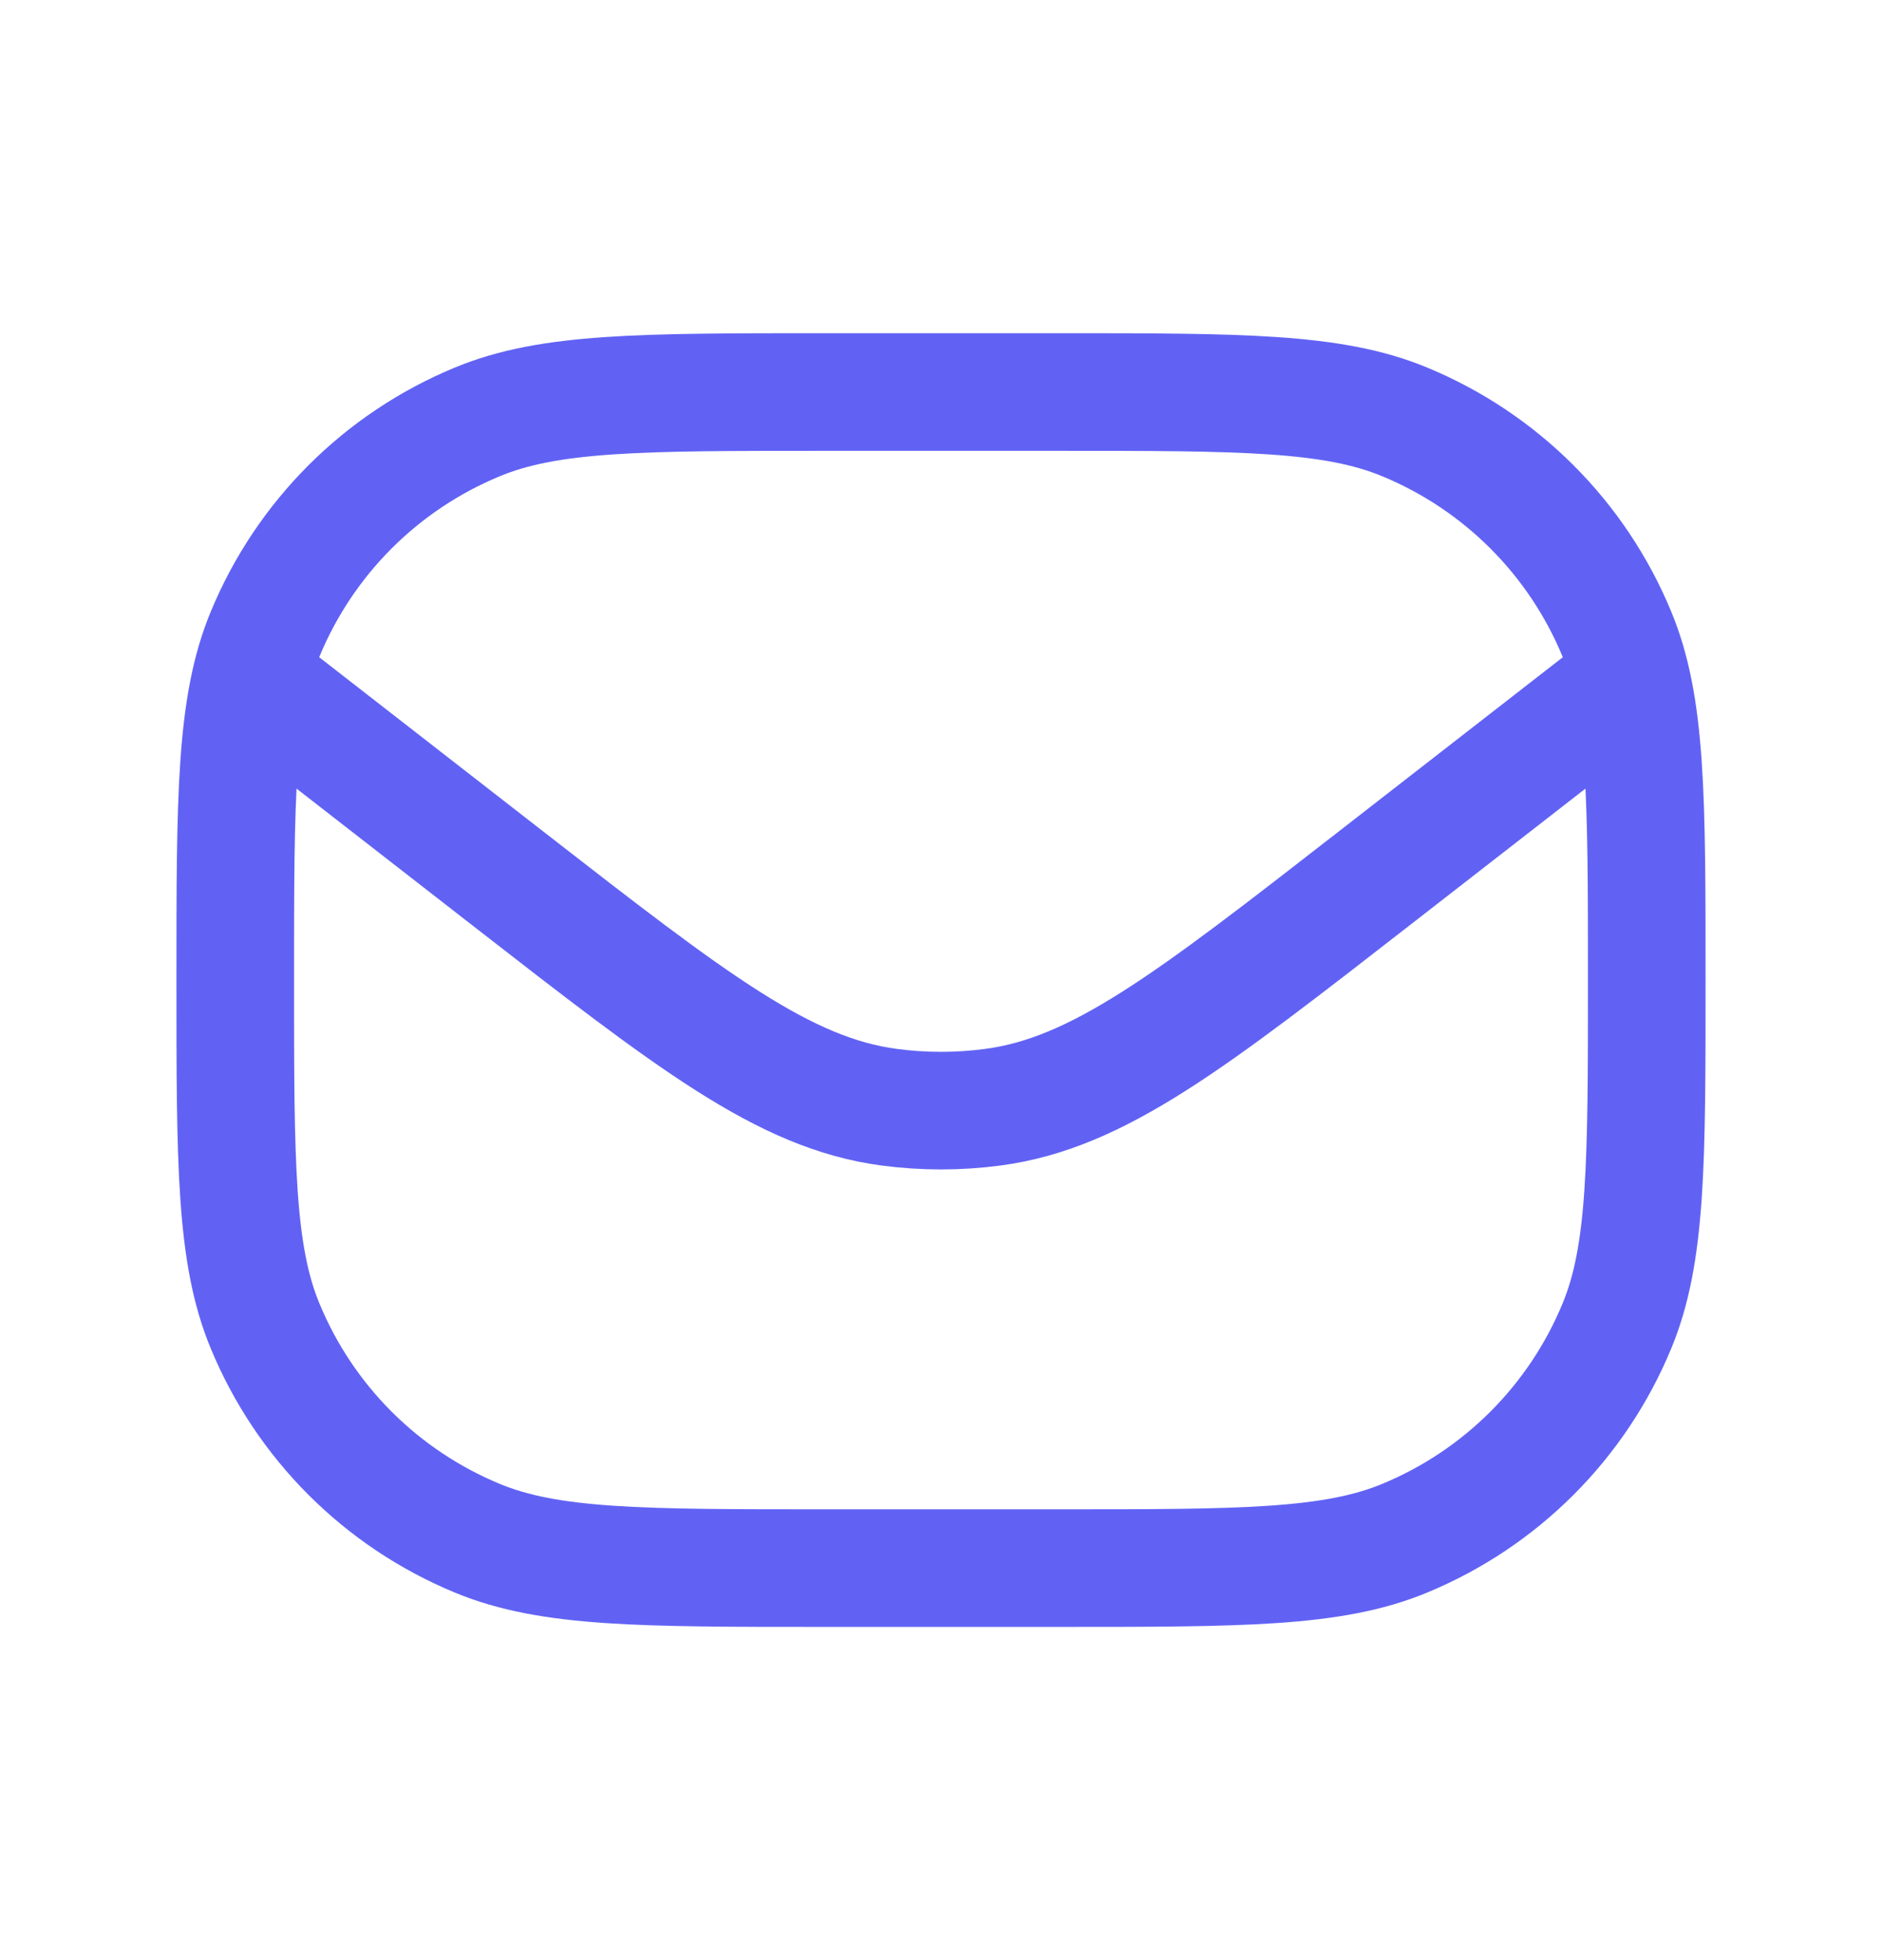
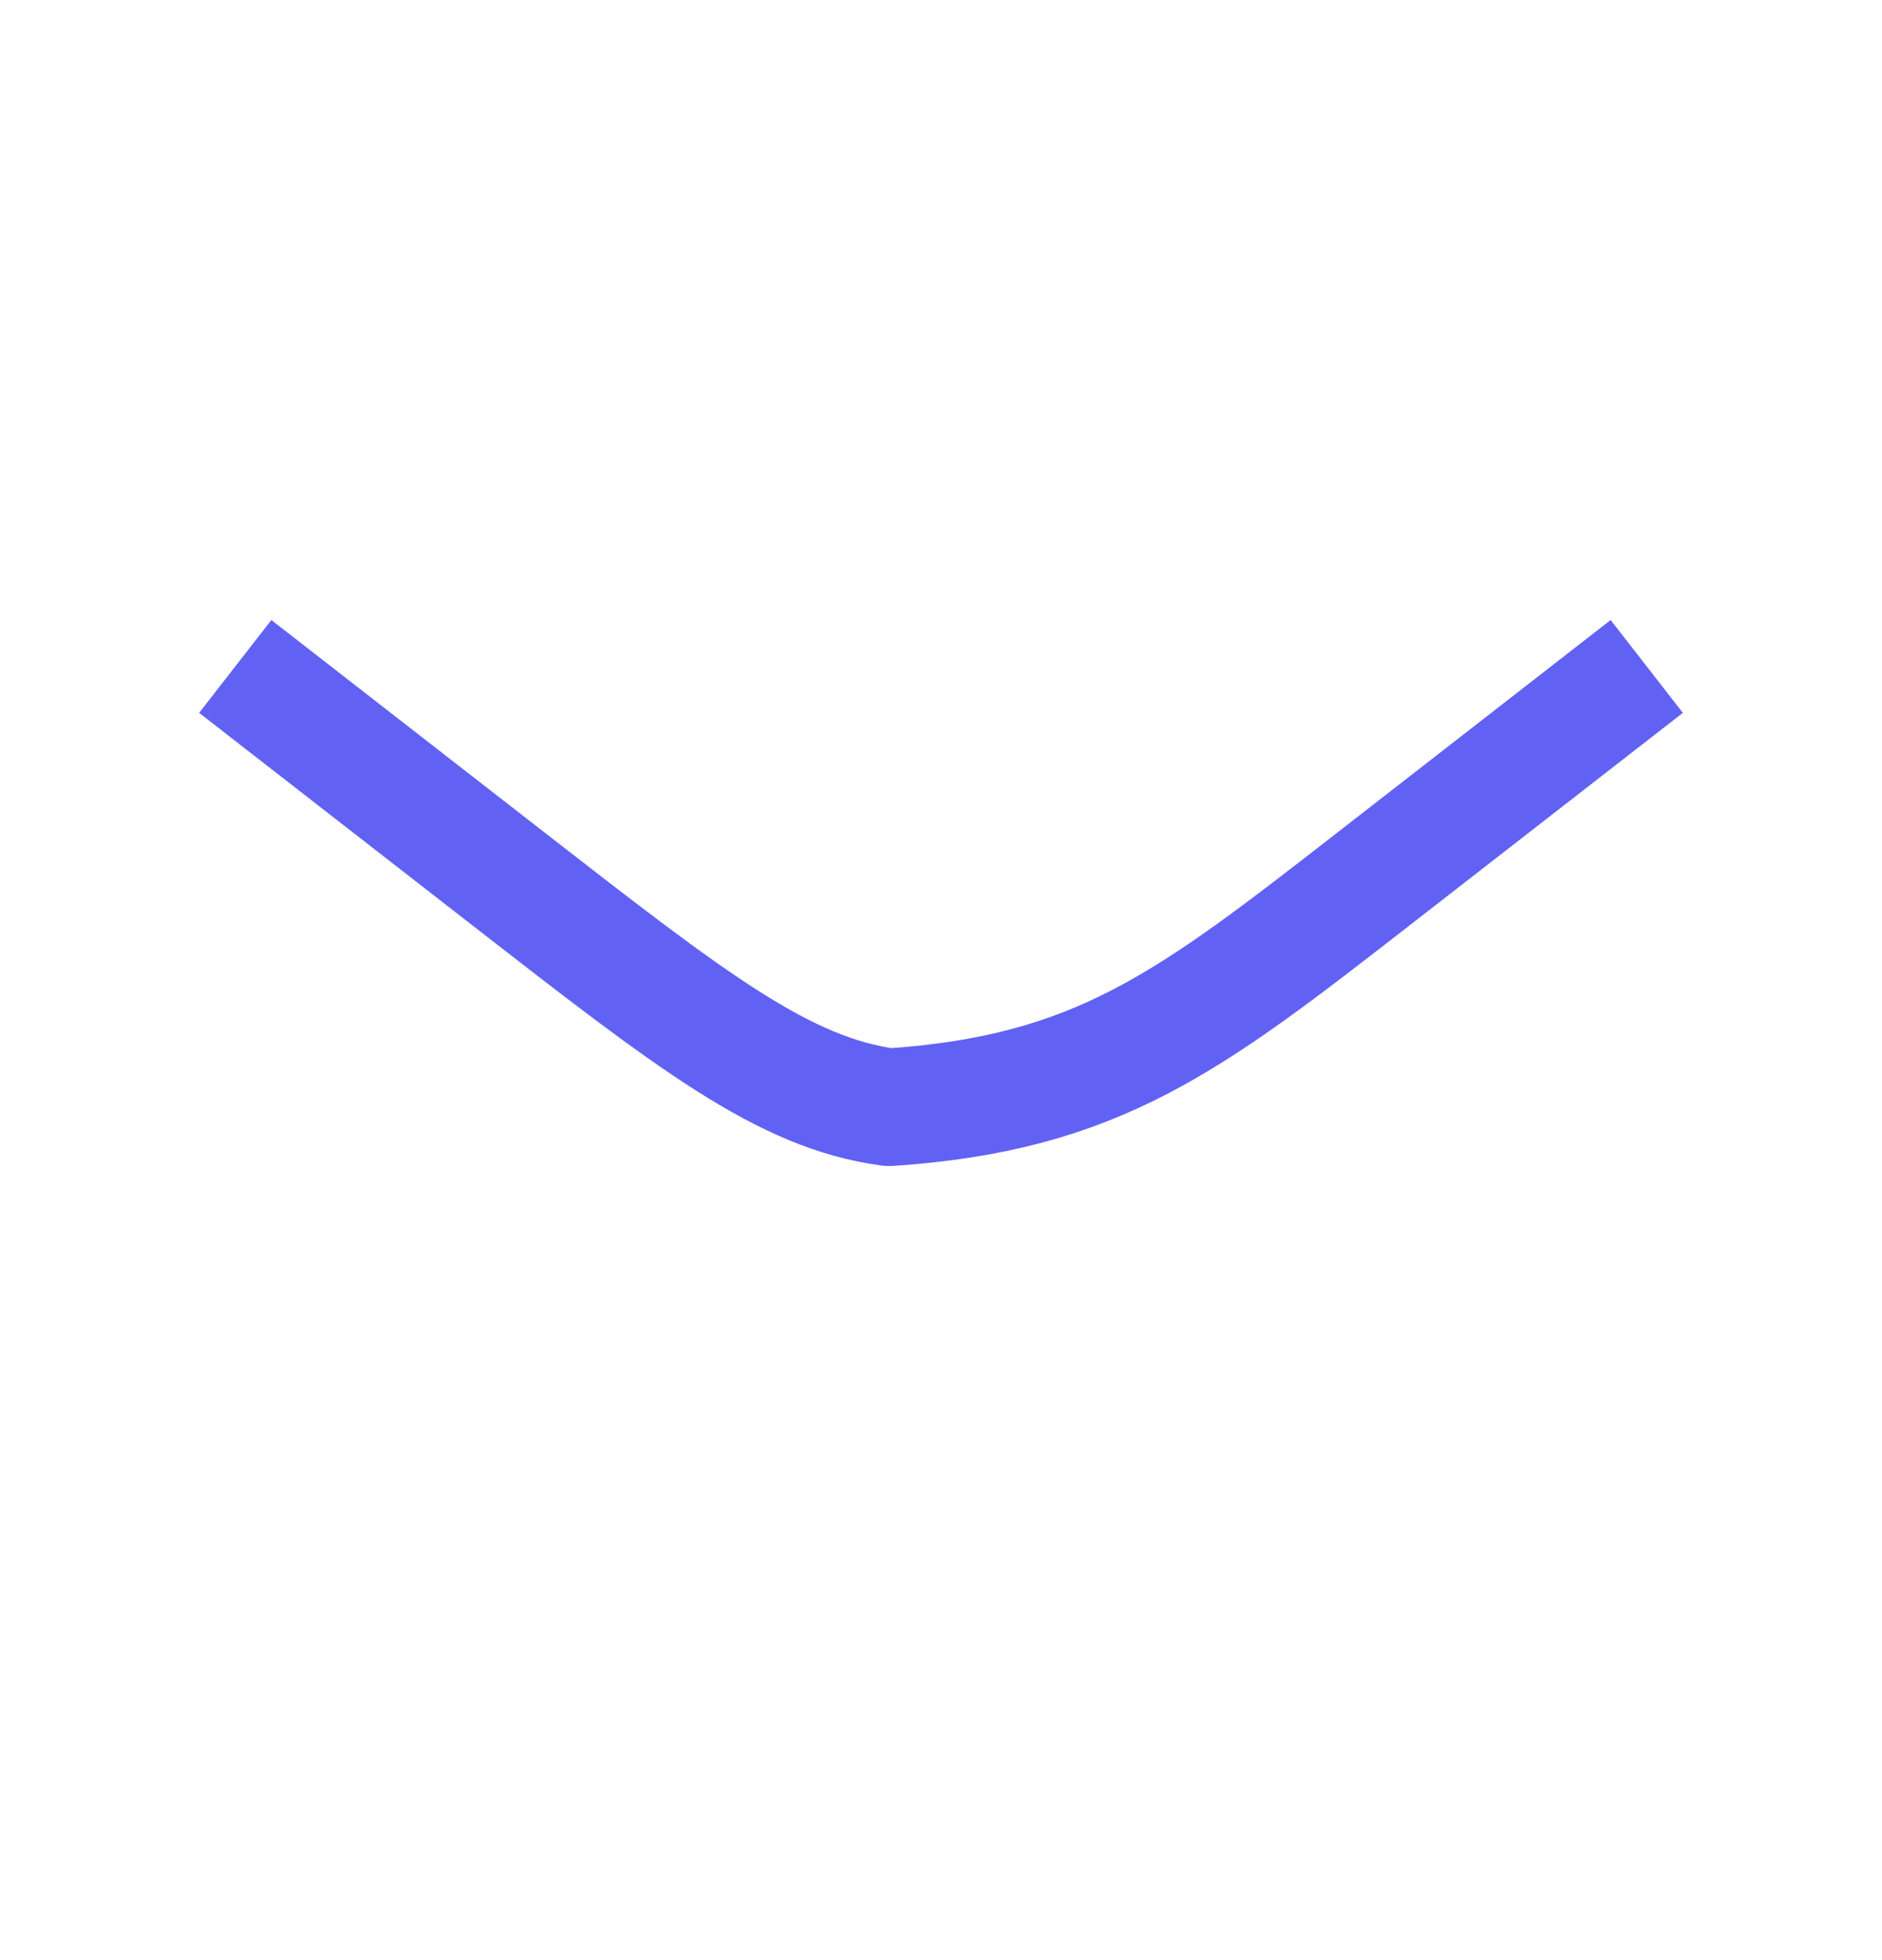
<svg xmlns="http://www.w3.org/2000/svg" width="24" height="25" viewBox="0 0 24 25" fill="none">
-   <path d="M3 12.5C3 10.17 3 9.005 3.381 8.087C3.888 6.861 4.861 5.888 6.087 5.381C7.005 5 8.17 5 10.5 5H13.5C15.83 5 16.995 5 17.913 5.381C19.139 5.888 20.112 6.861 20.619 8.087C21 9.005 21 10.17 21 12.5V12.5C21 14.83 21 15.995 20.619 16.913C20.112 18.139 19.139 19.112 17.913 19.619C16.995 20 15.83 20 13.5 20H10.5C8.17 20 7.005 20 6.087 19.619C4.861 19.112 3.888 18.139 3.381 16.913C3 15.995 3 14.83 3 12.5V12.5Z" stroke="#6162F4" stroke-width="1.5" stroke-linejoin="round" />
-   <path d="M3 8.5L6.475 11.203C8.824 13.03 9.999 13.944 11.341 14.122C11.779 14.18 12.222 14.18 12.659 14.122C14.002 13.944 15.176 13.03 17.526 11.202L21 8.5" stroke="#6162F4" stroke-width="1.5" stroke-linejoin="round" />
+   <path d="M3 8.5L6.475 11.203C8.824 13.03 9.999 13.944 11.341 14.122C14.002 13.944 15.176 13.03 17.526 11.202L21 8.5" stroke="#6162F4" stroke-width="1.5" stroke-linejoin="round" />
</svg>